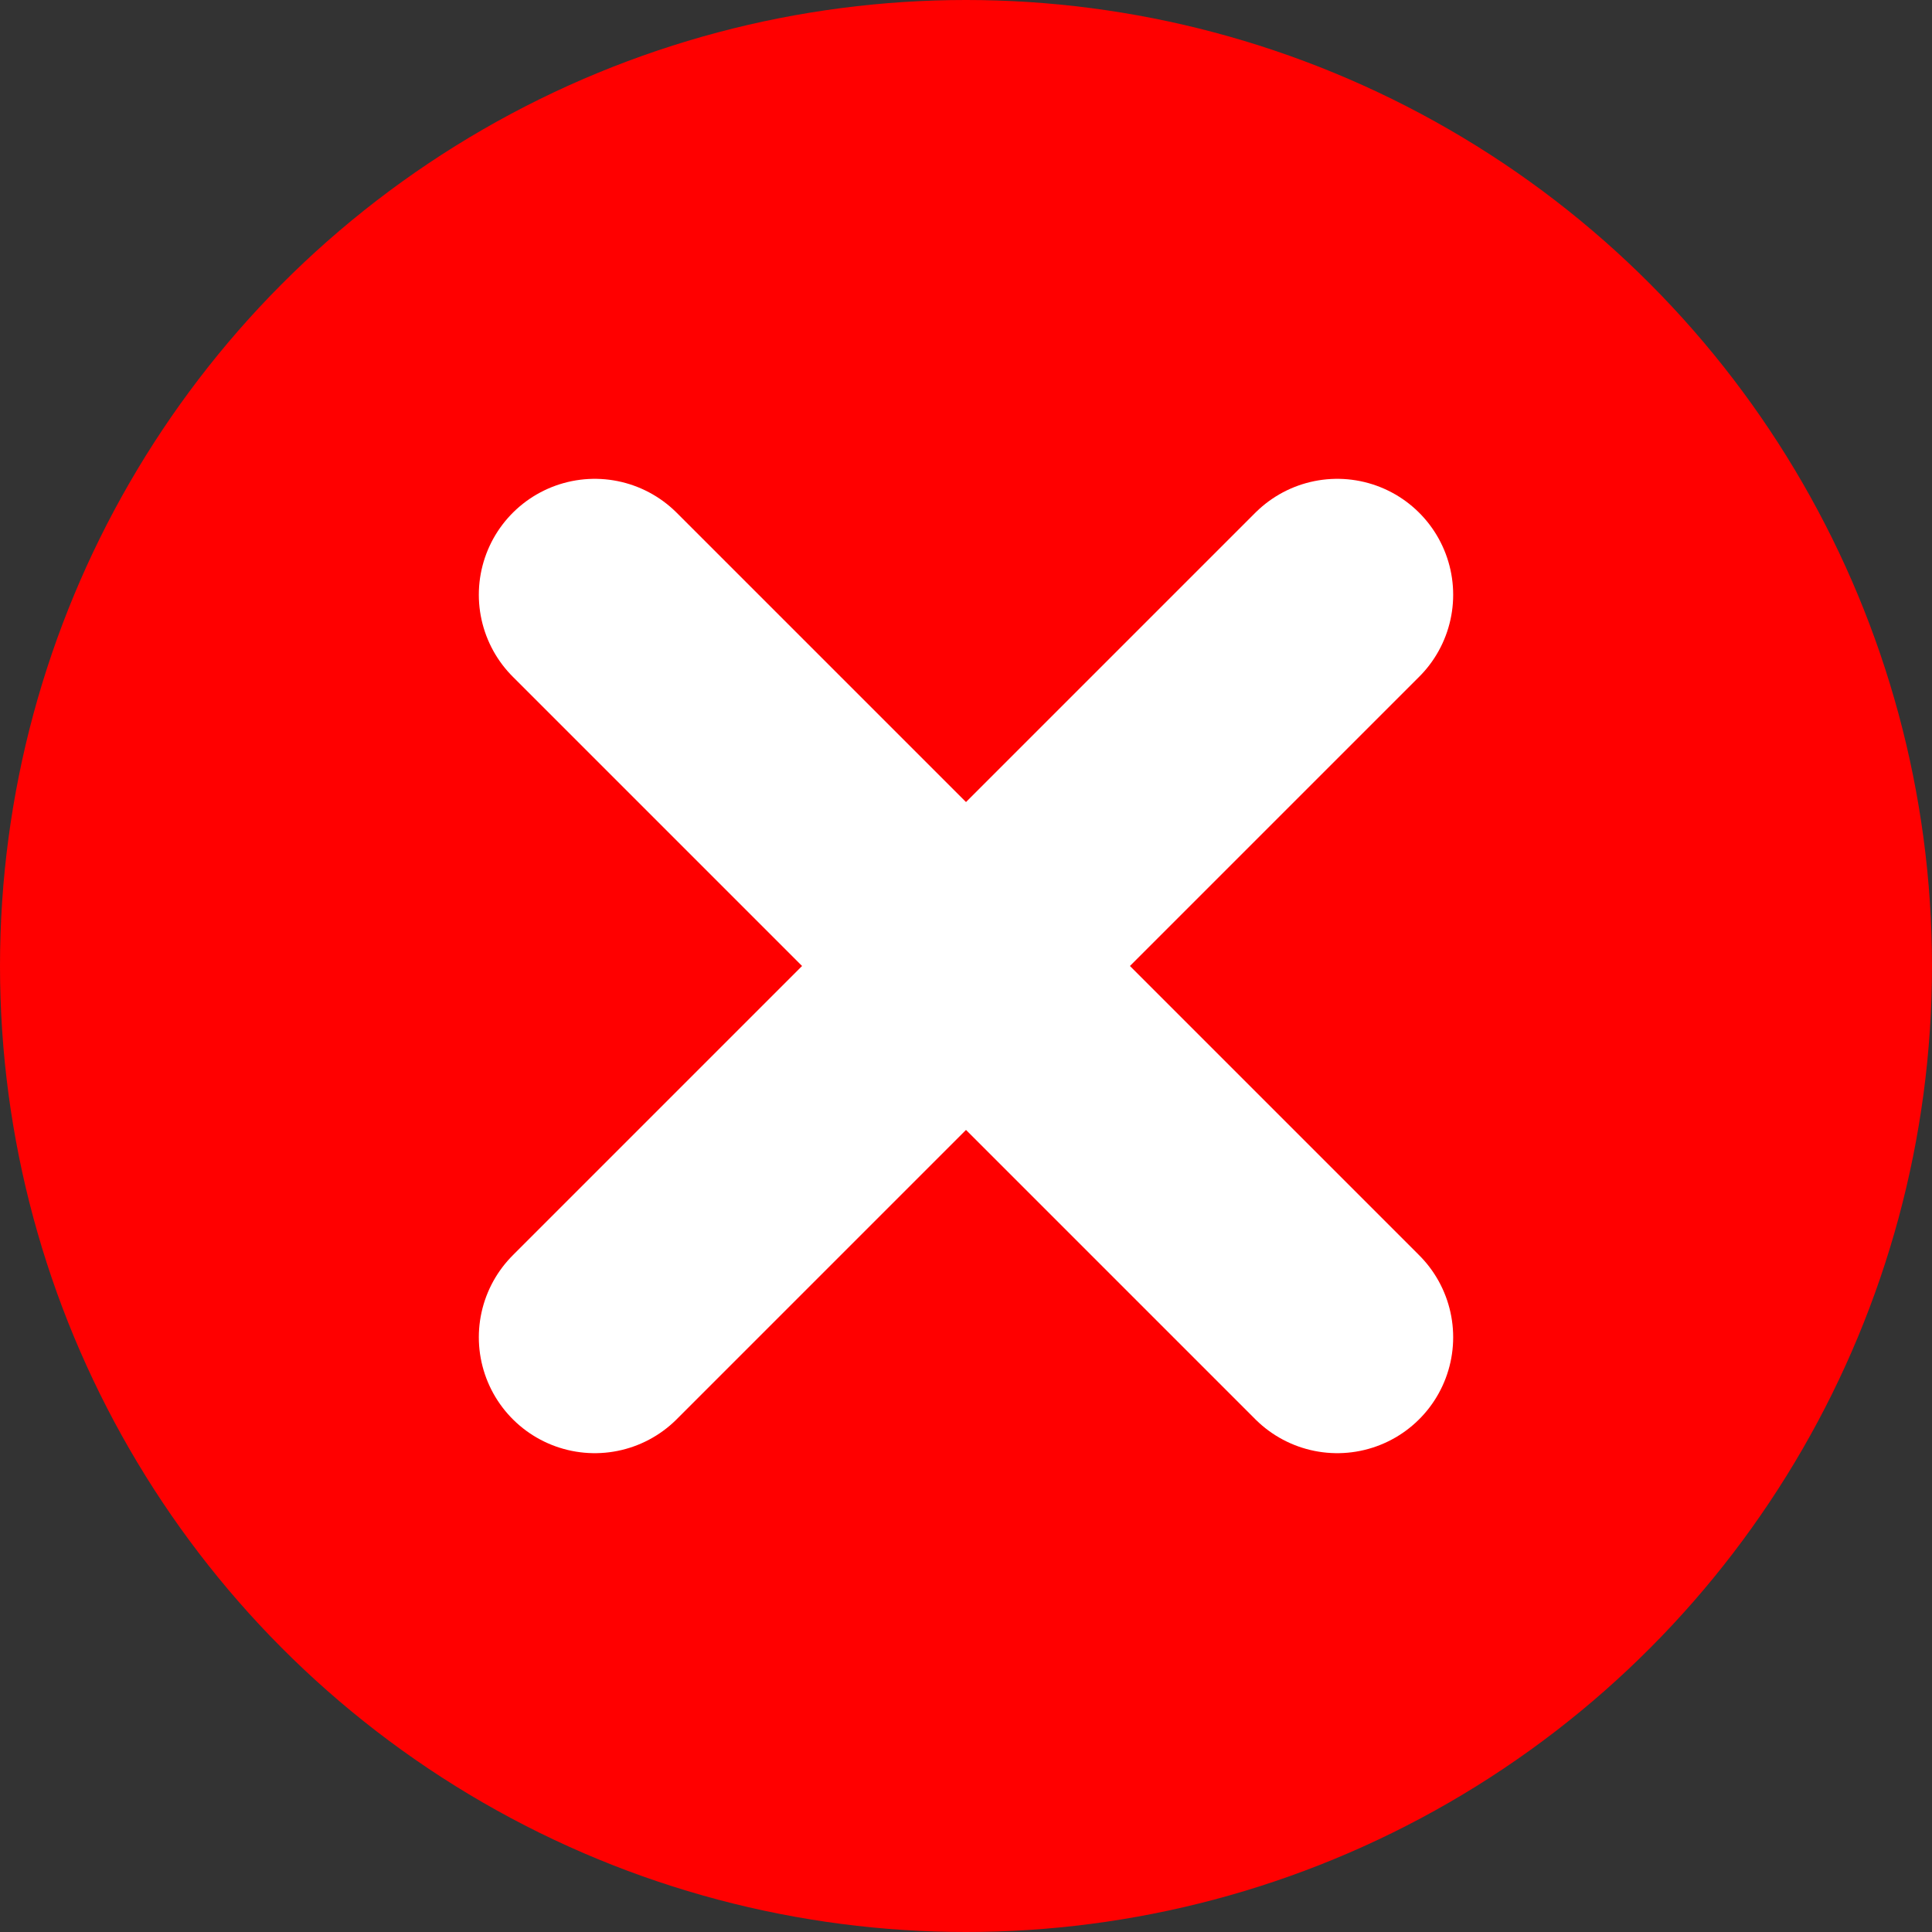
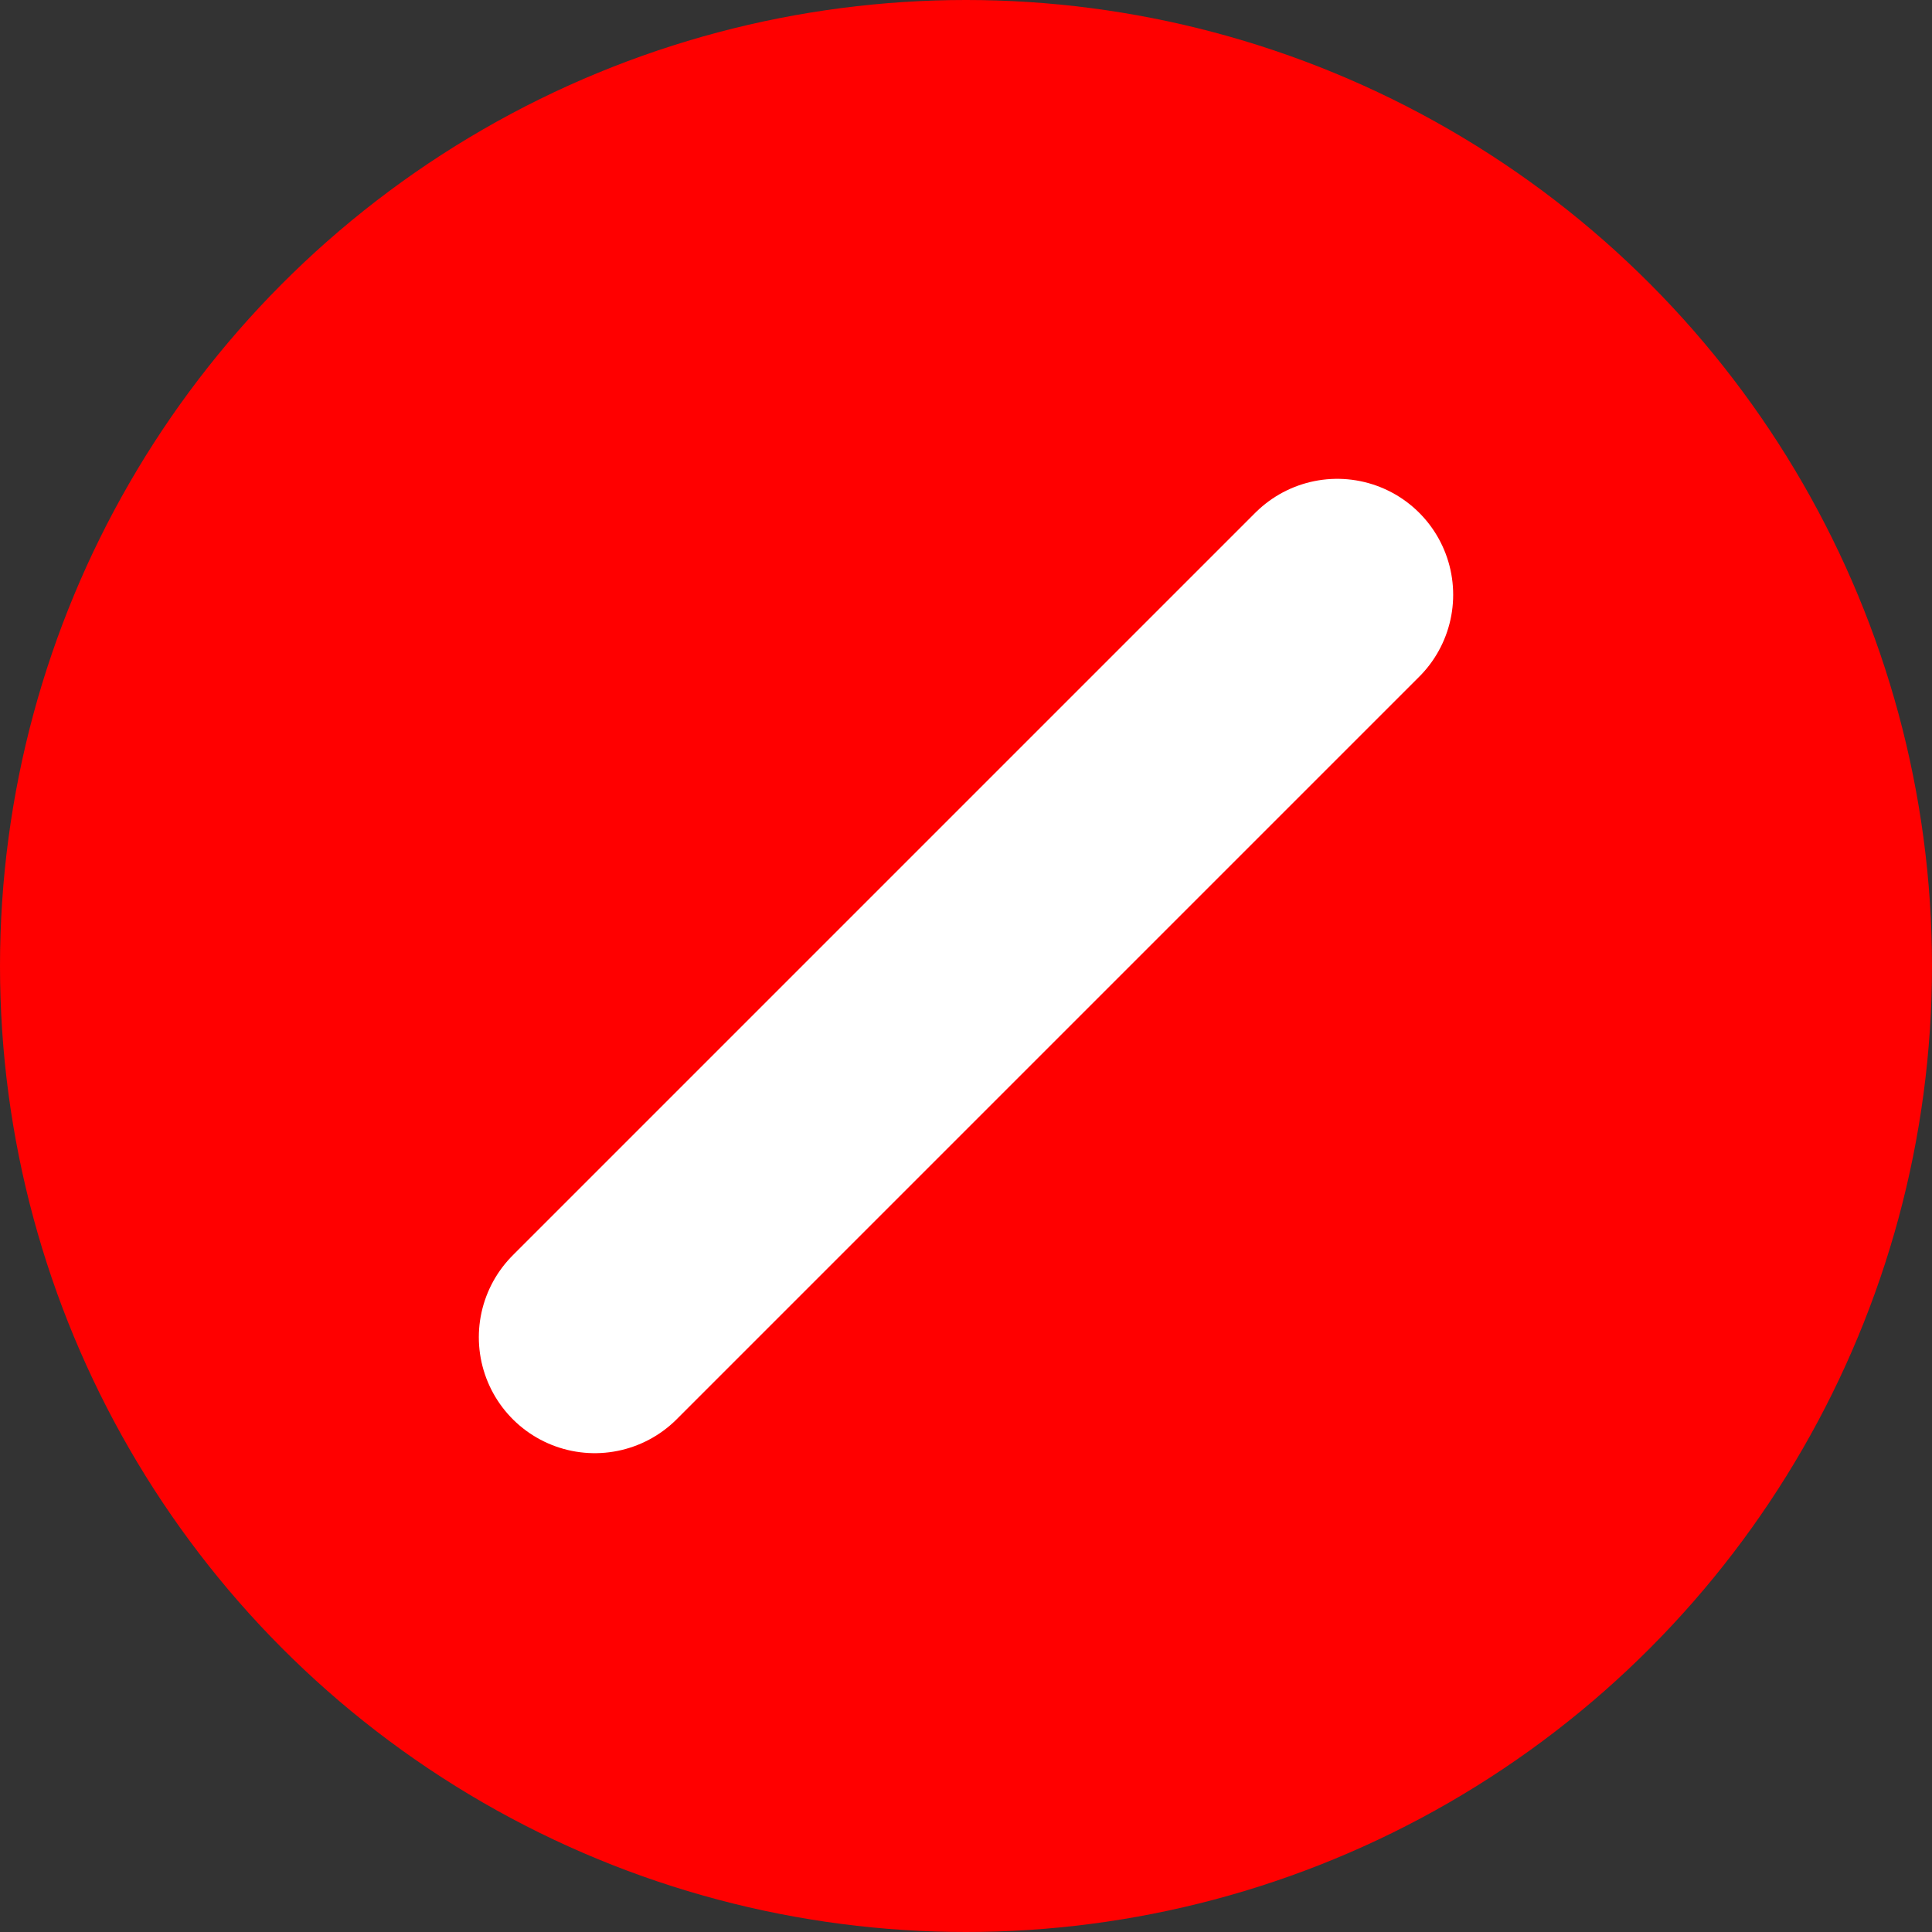
<svg xmlns="http://www.w3.org/2000/svg" width="25" height="25" viewBox="0 0 25 25" fill="none">
  <rect x="0" y="0" width="25" height="25" fill="#333333" stroke="none" />
  <circle cx="12.5" cy="12.5" r="12.5" fill="#FF0000" />
  <path d="M17.304 7.696L7.696 17.304" stroke="white" stroke-width="3" stroke-linecap="round" />
-   <path d="M17.304 17.304L7.696 7.696" stroke="white" stroke-width="3" stroke-linecap="round" />
</svg>